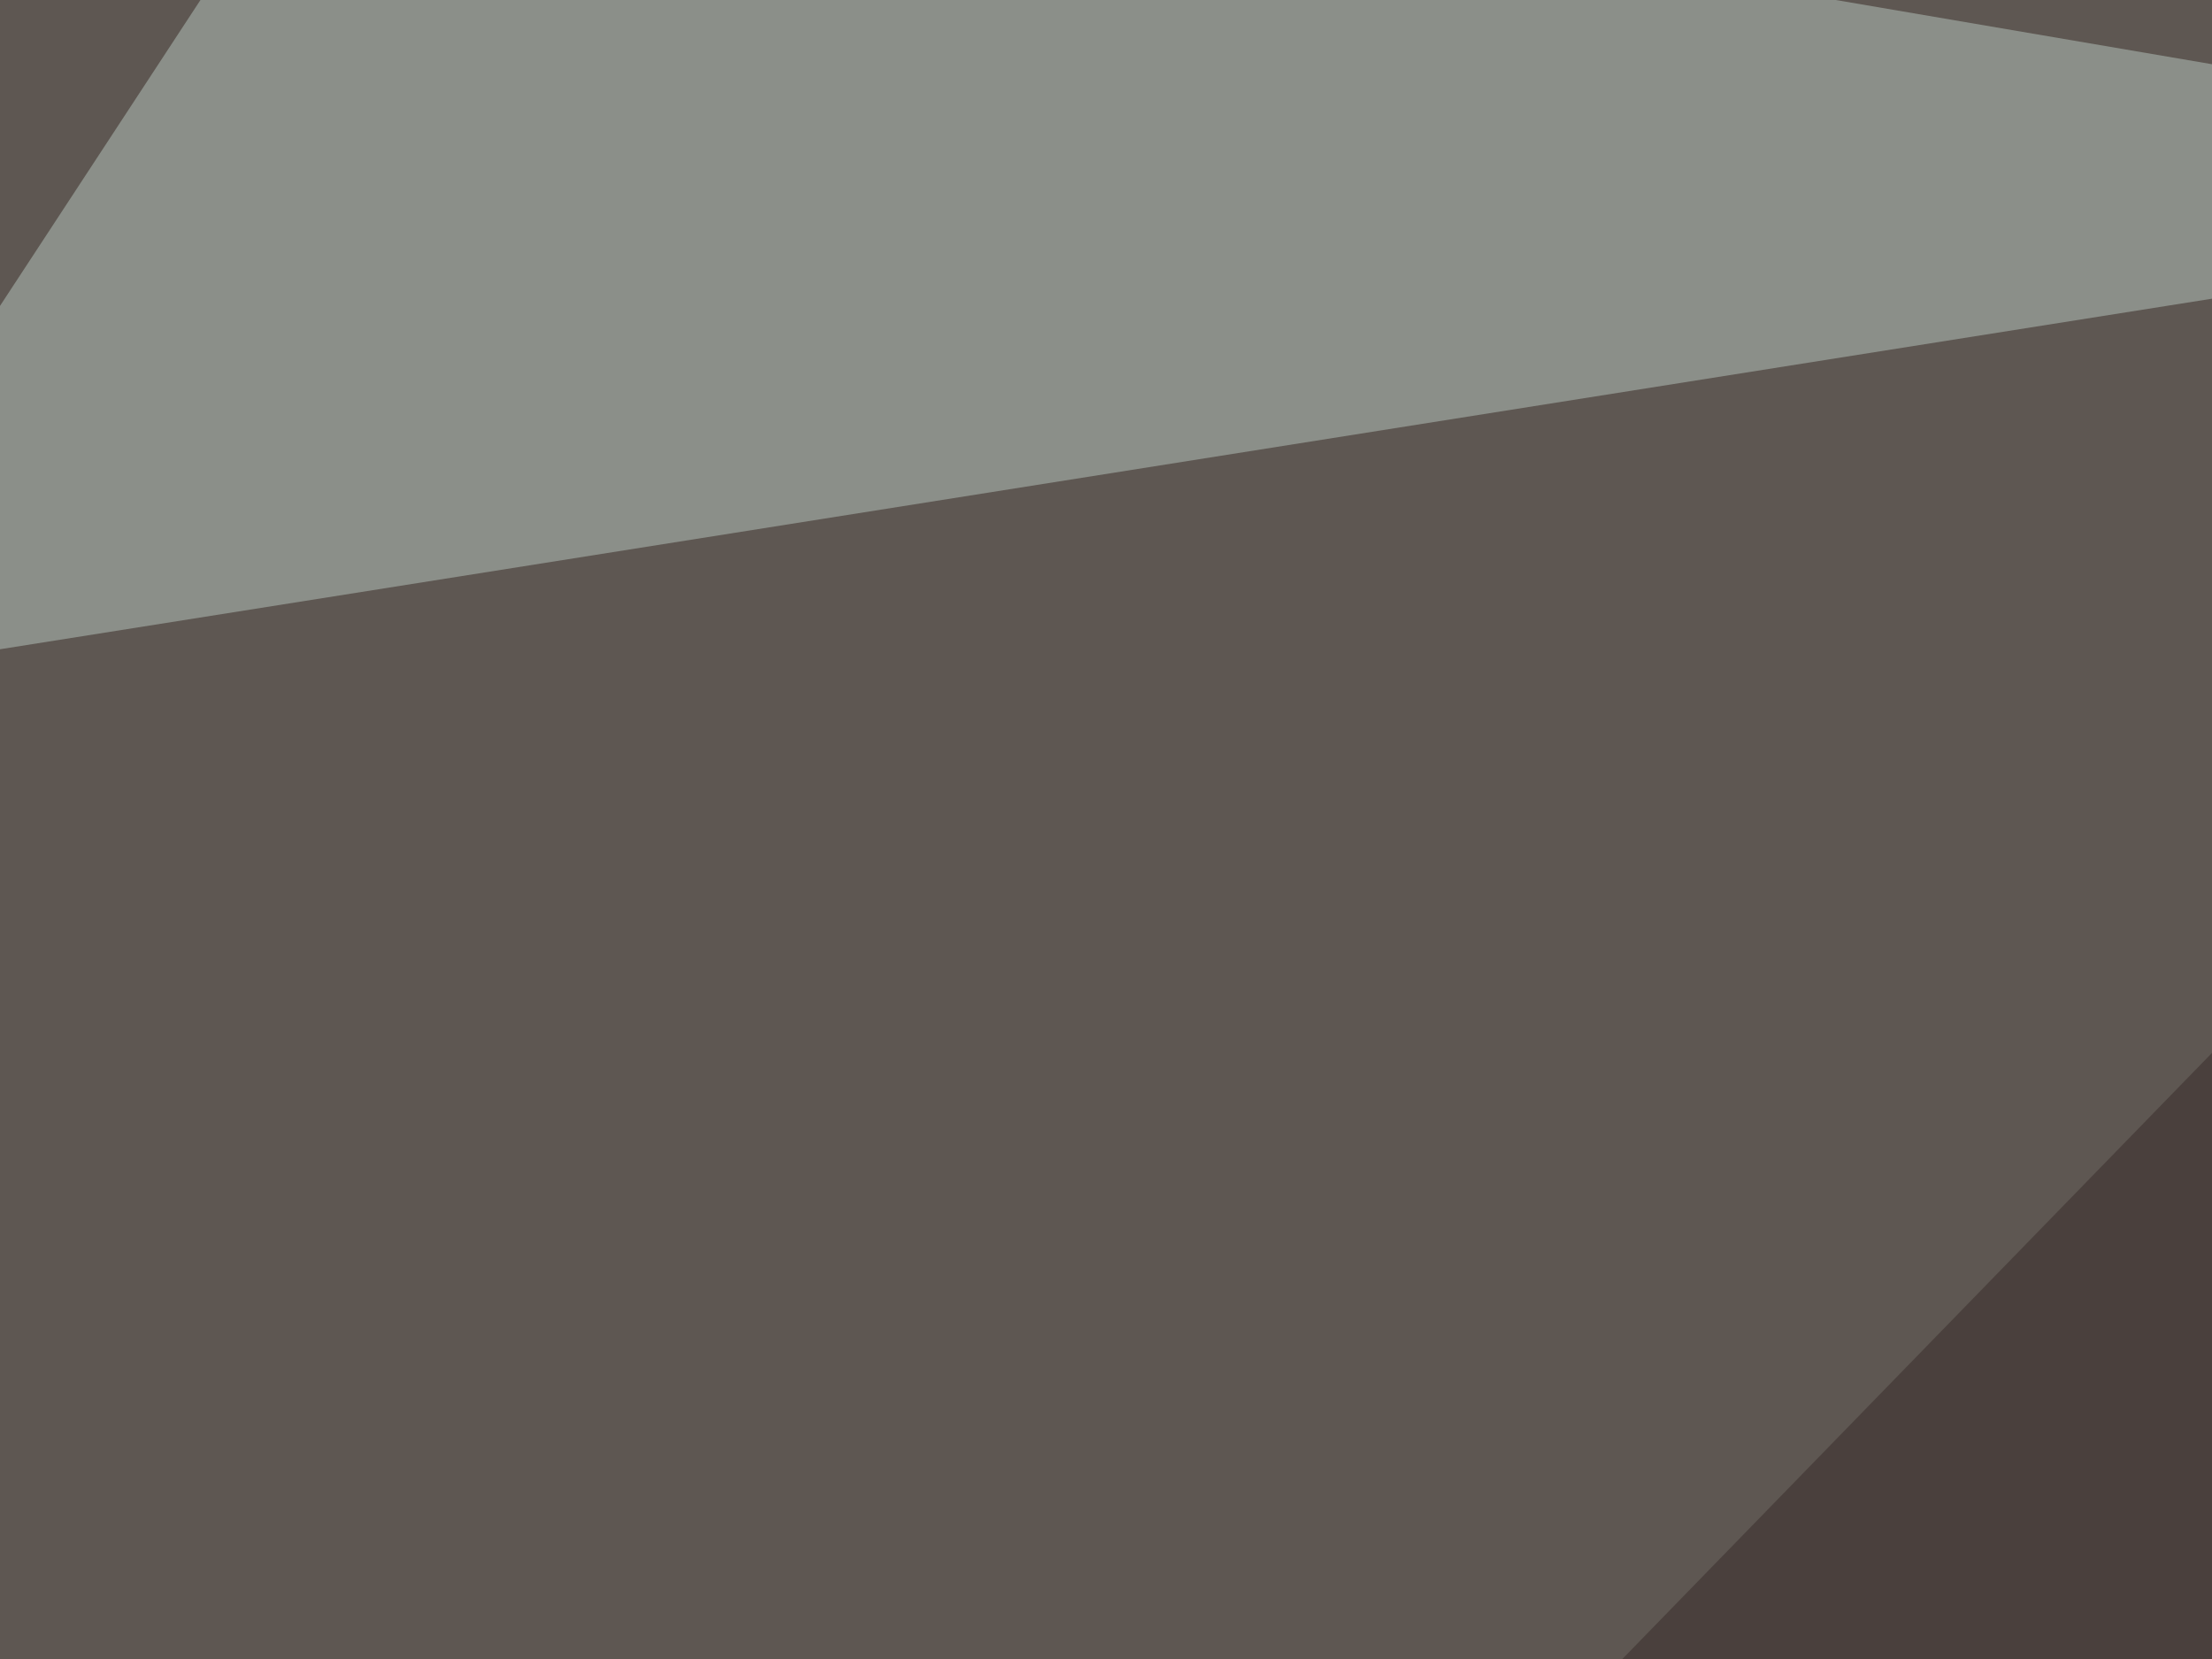
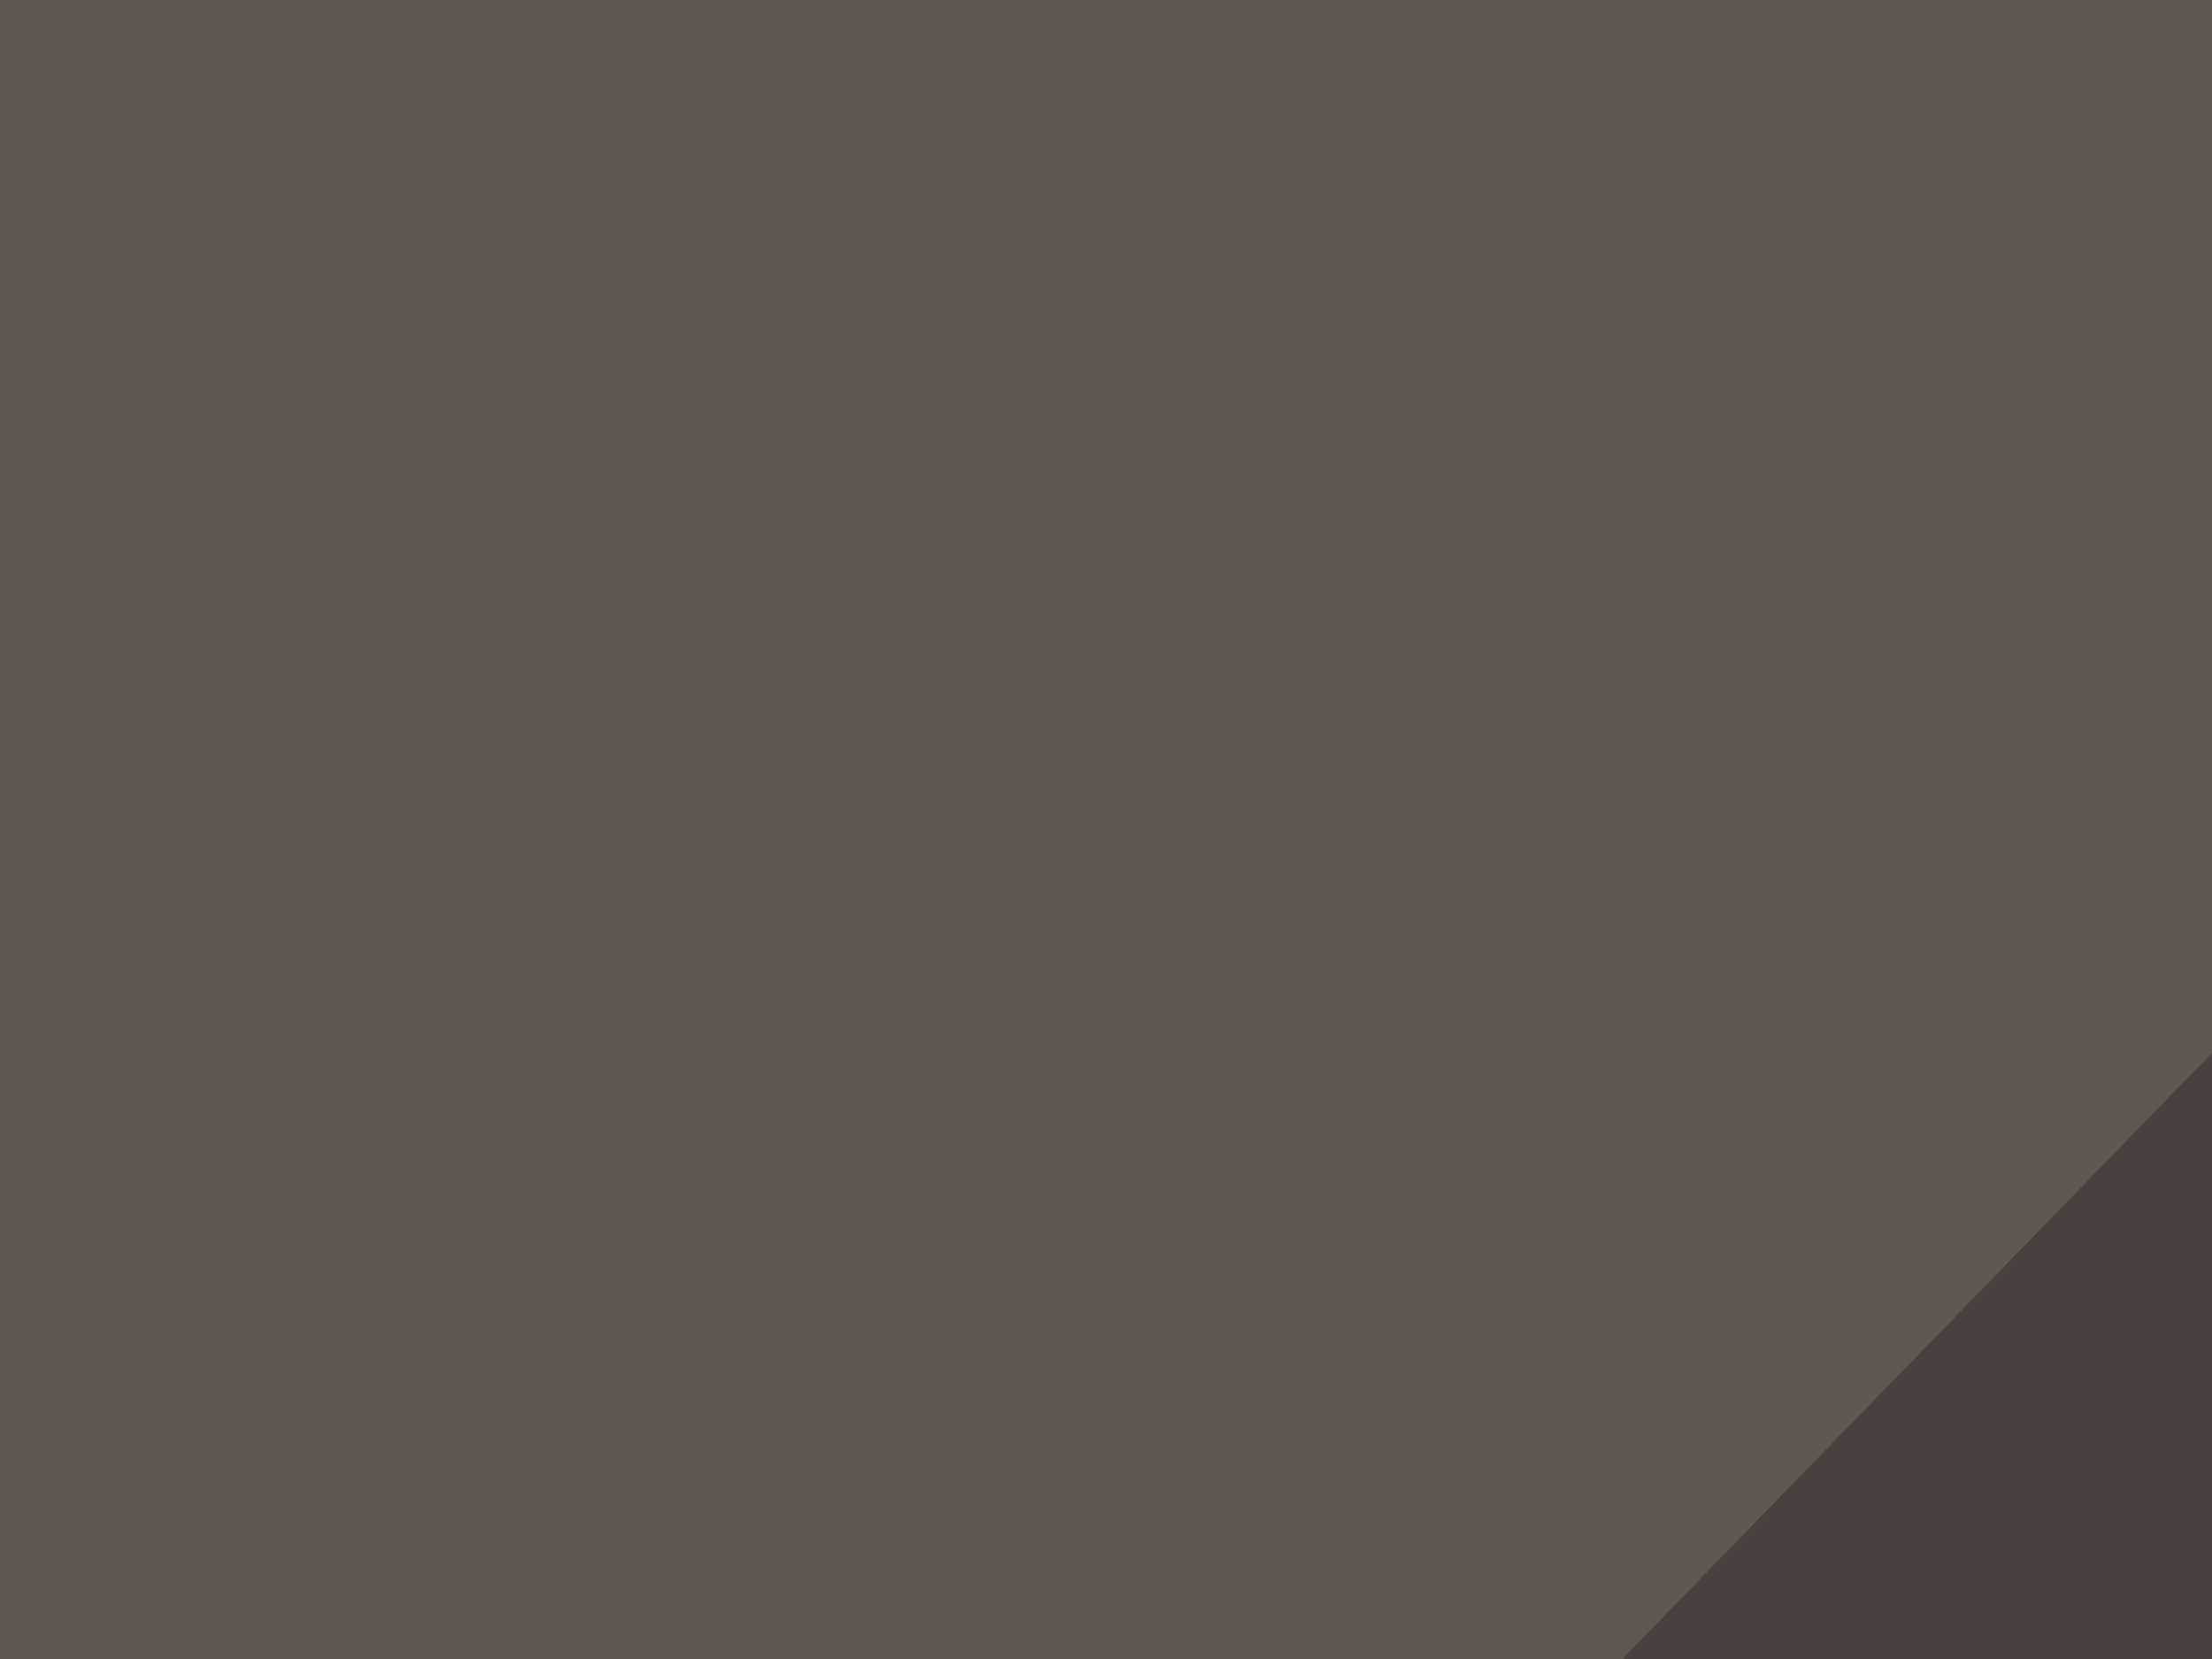
<svg xmlns="http://www.w3.org/2000/svg" width="400" height="300">
  <filter id="a">
    <feGaussianBlur stdDeviation="55" />
  </filter>
  <rect width="100%" height="100%" fill="#5e5752" />
  <g filter="url(#a)">
    <g fill-opacity=".5">
-       <path fill="#ffffb2" d="M675.3 177.2L739.7 608l55.7-477.5z" />
-       <path fill="#b8c8c0" d="M66-45.4l462.8 79-574.2 91z" />
+       <path fill="#ffffb2" d="M675.3 177.2L739.7 608l55.7-477.5" />
      <path fill="#372b29" d="M142 455.6L561 24.9l196.3 583z" />
-       <path fill="#ada18f" d="M60 402.8L528.9 608 271 572.8z" />
    </g>
  </g>
</svg>